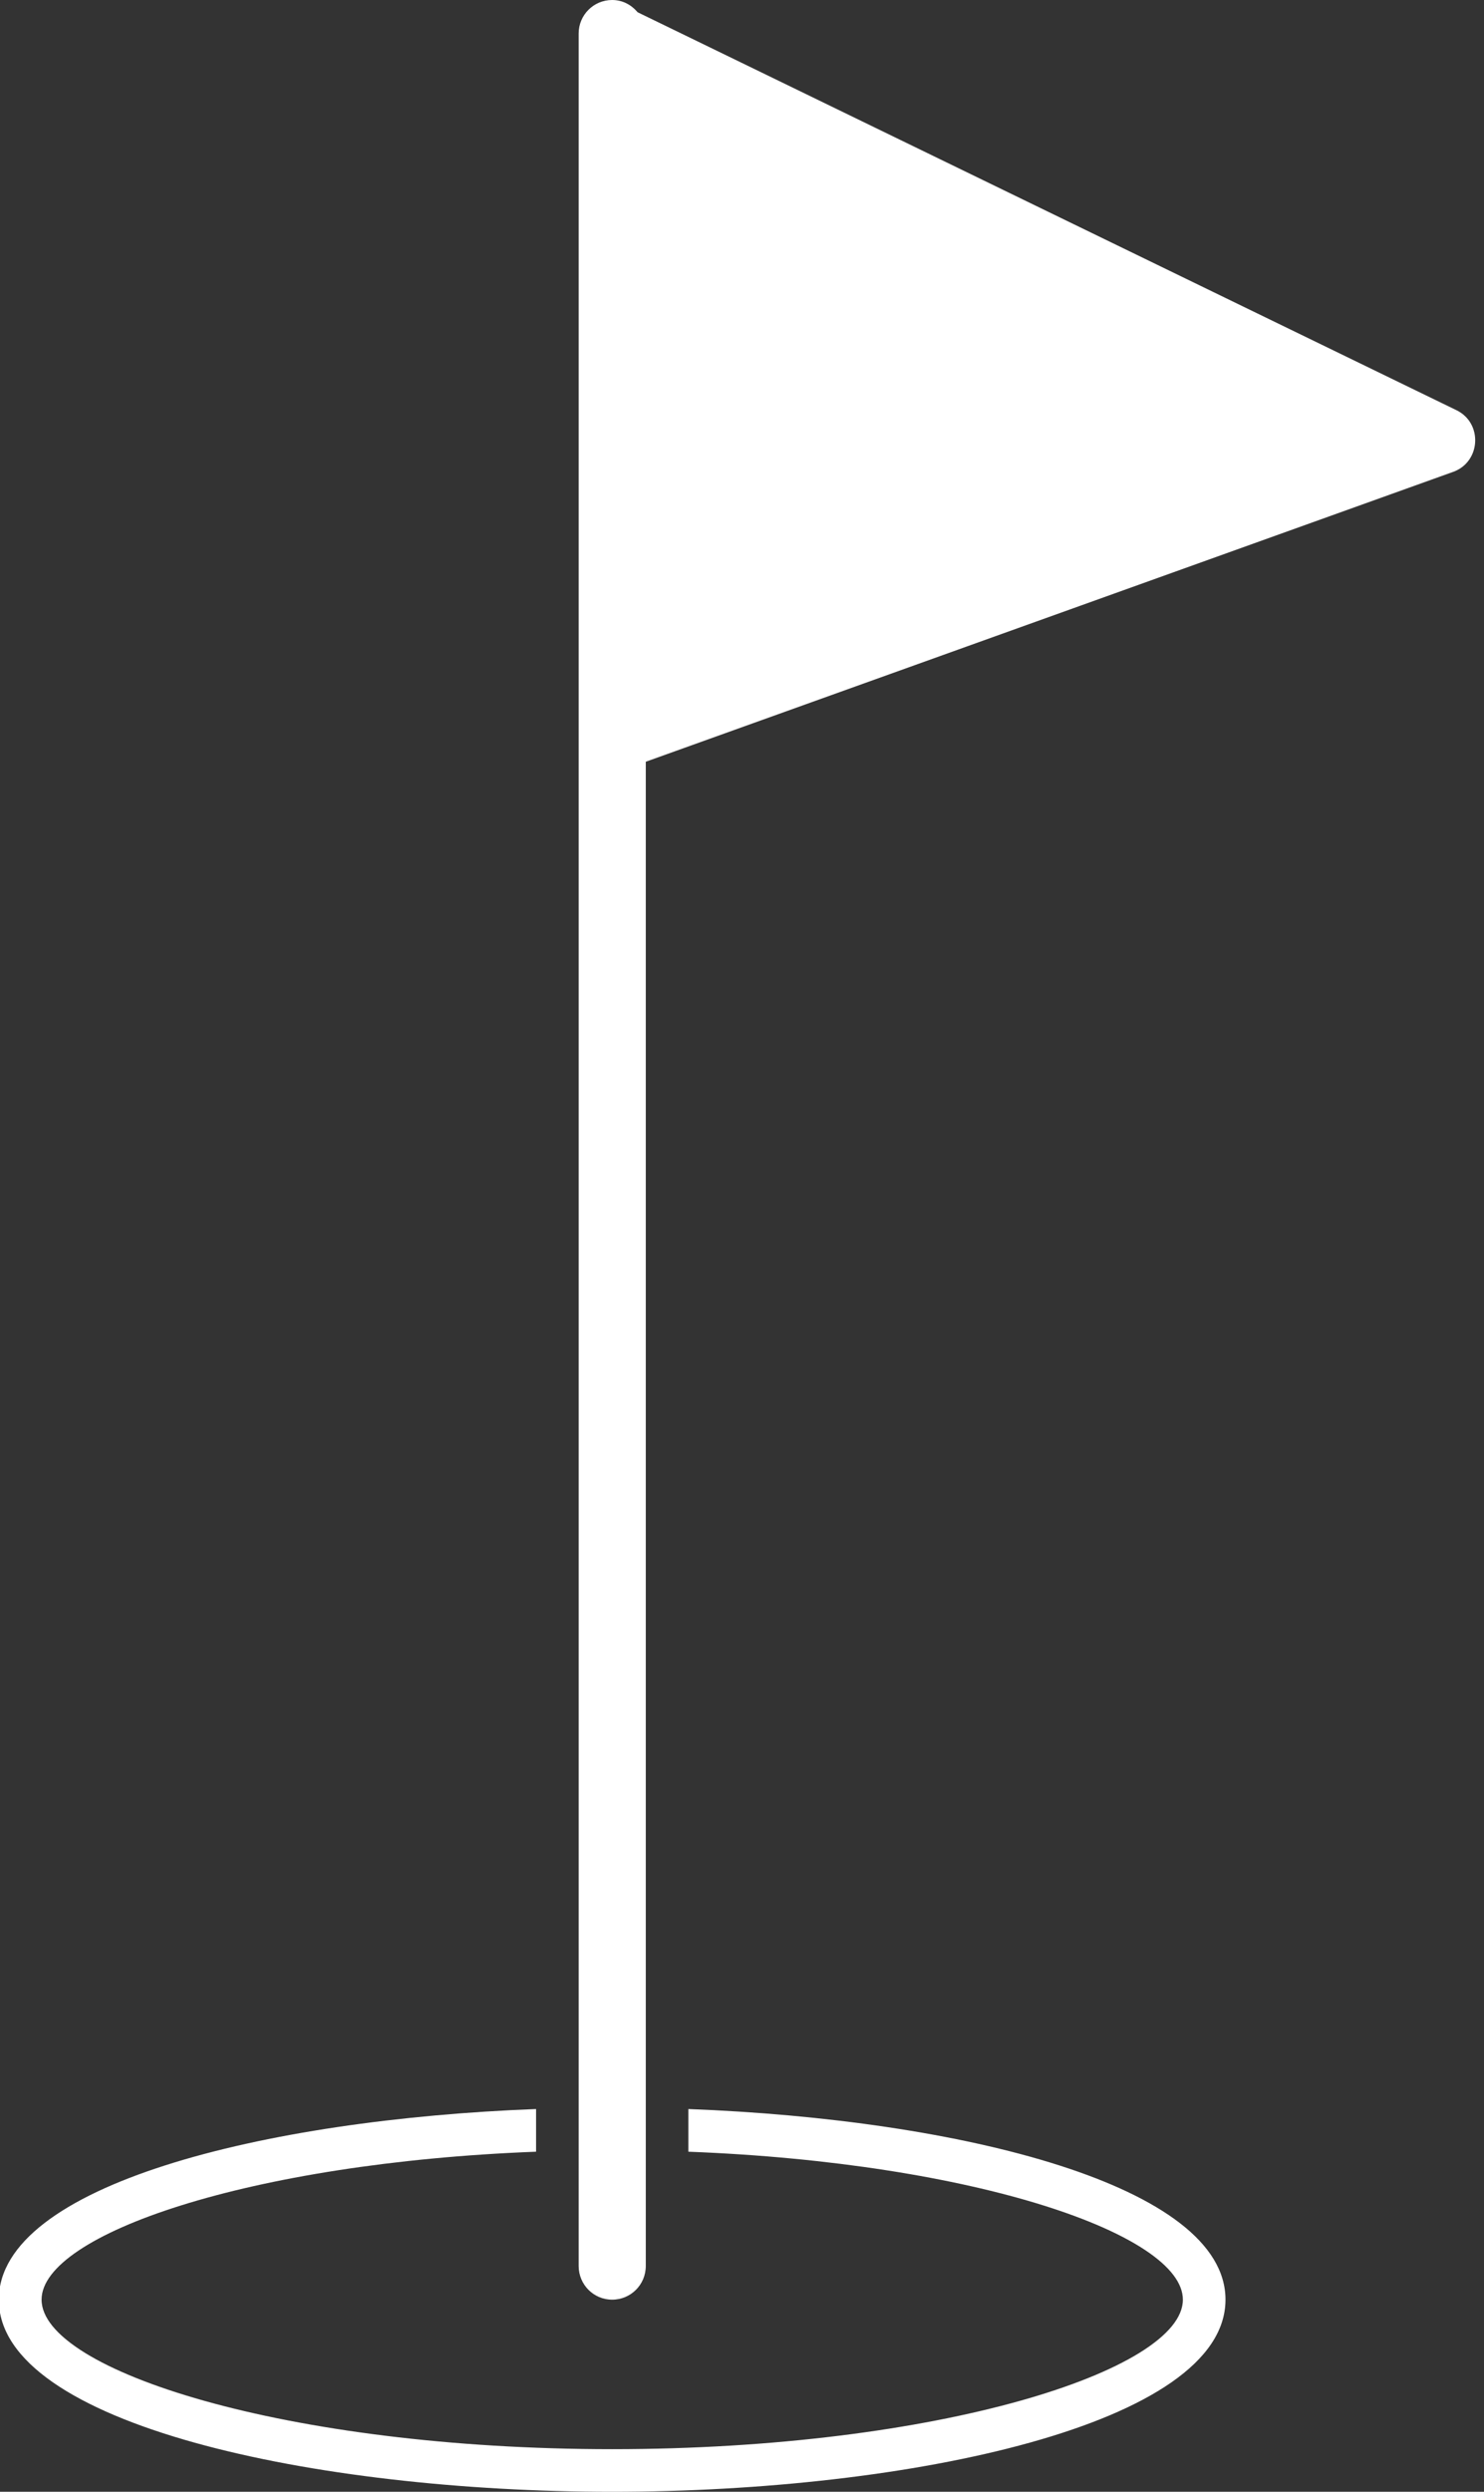
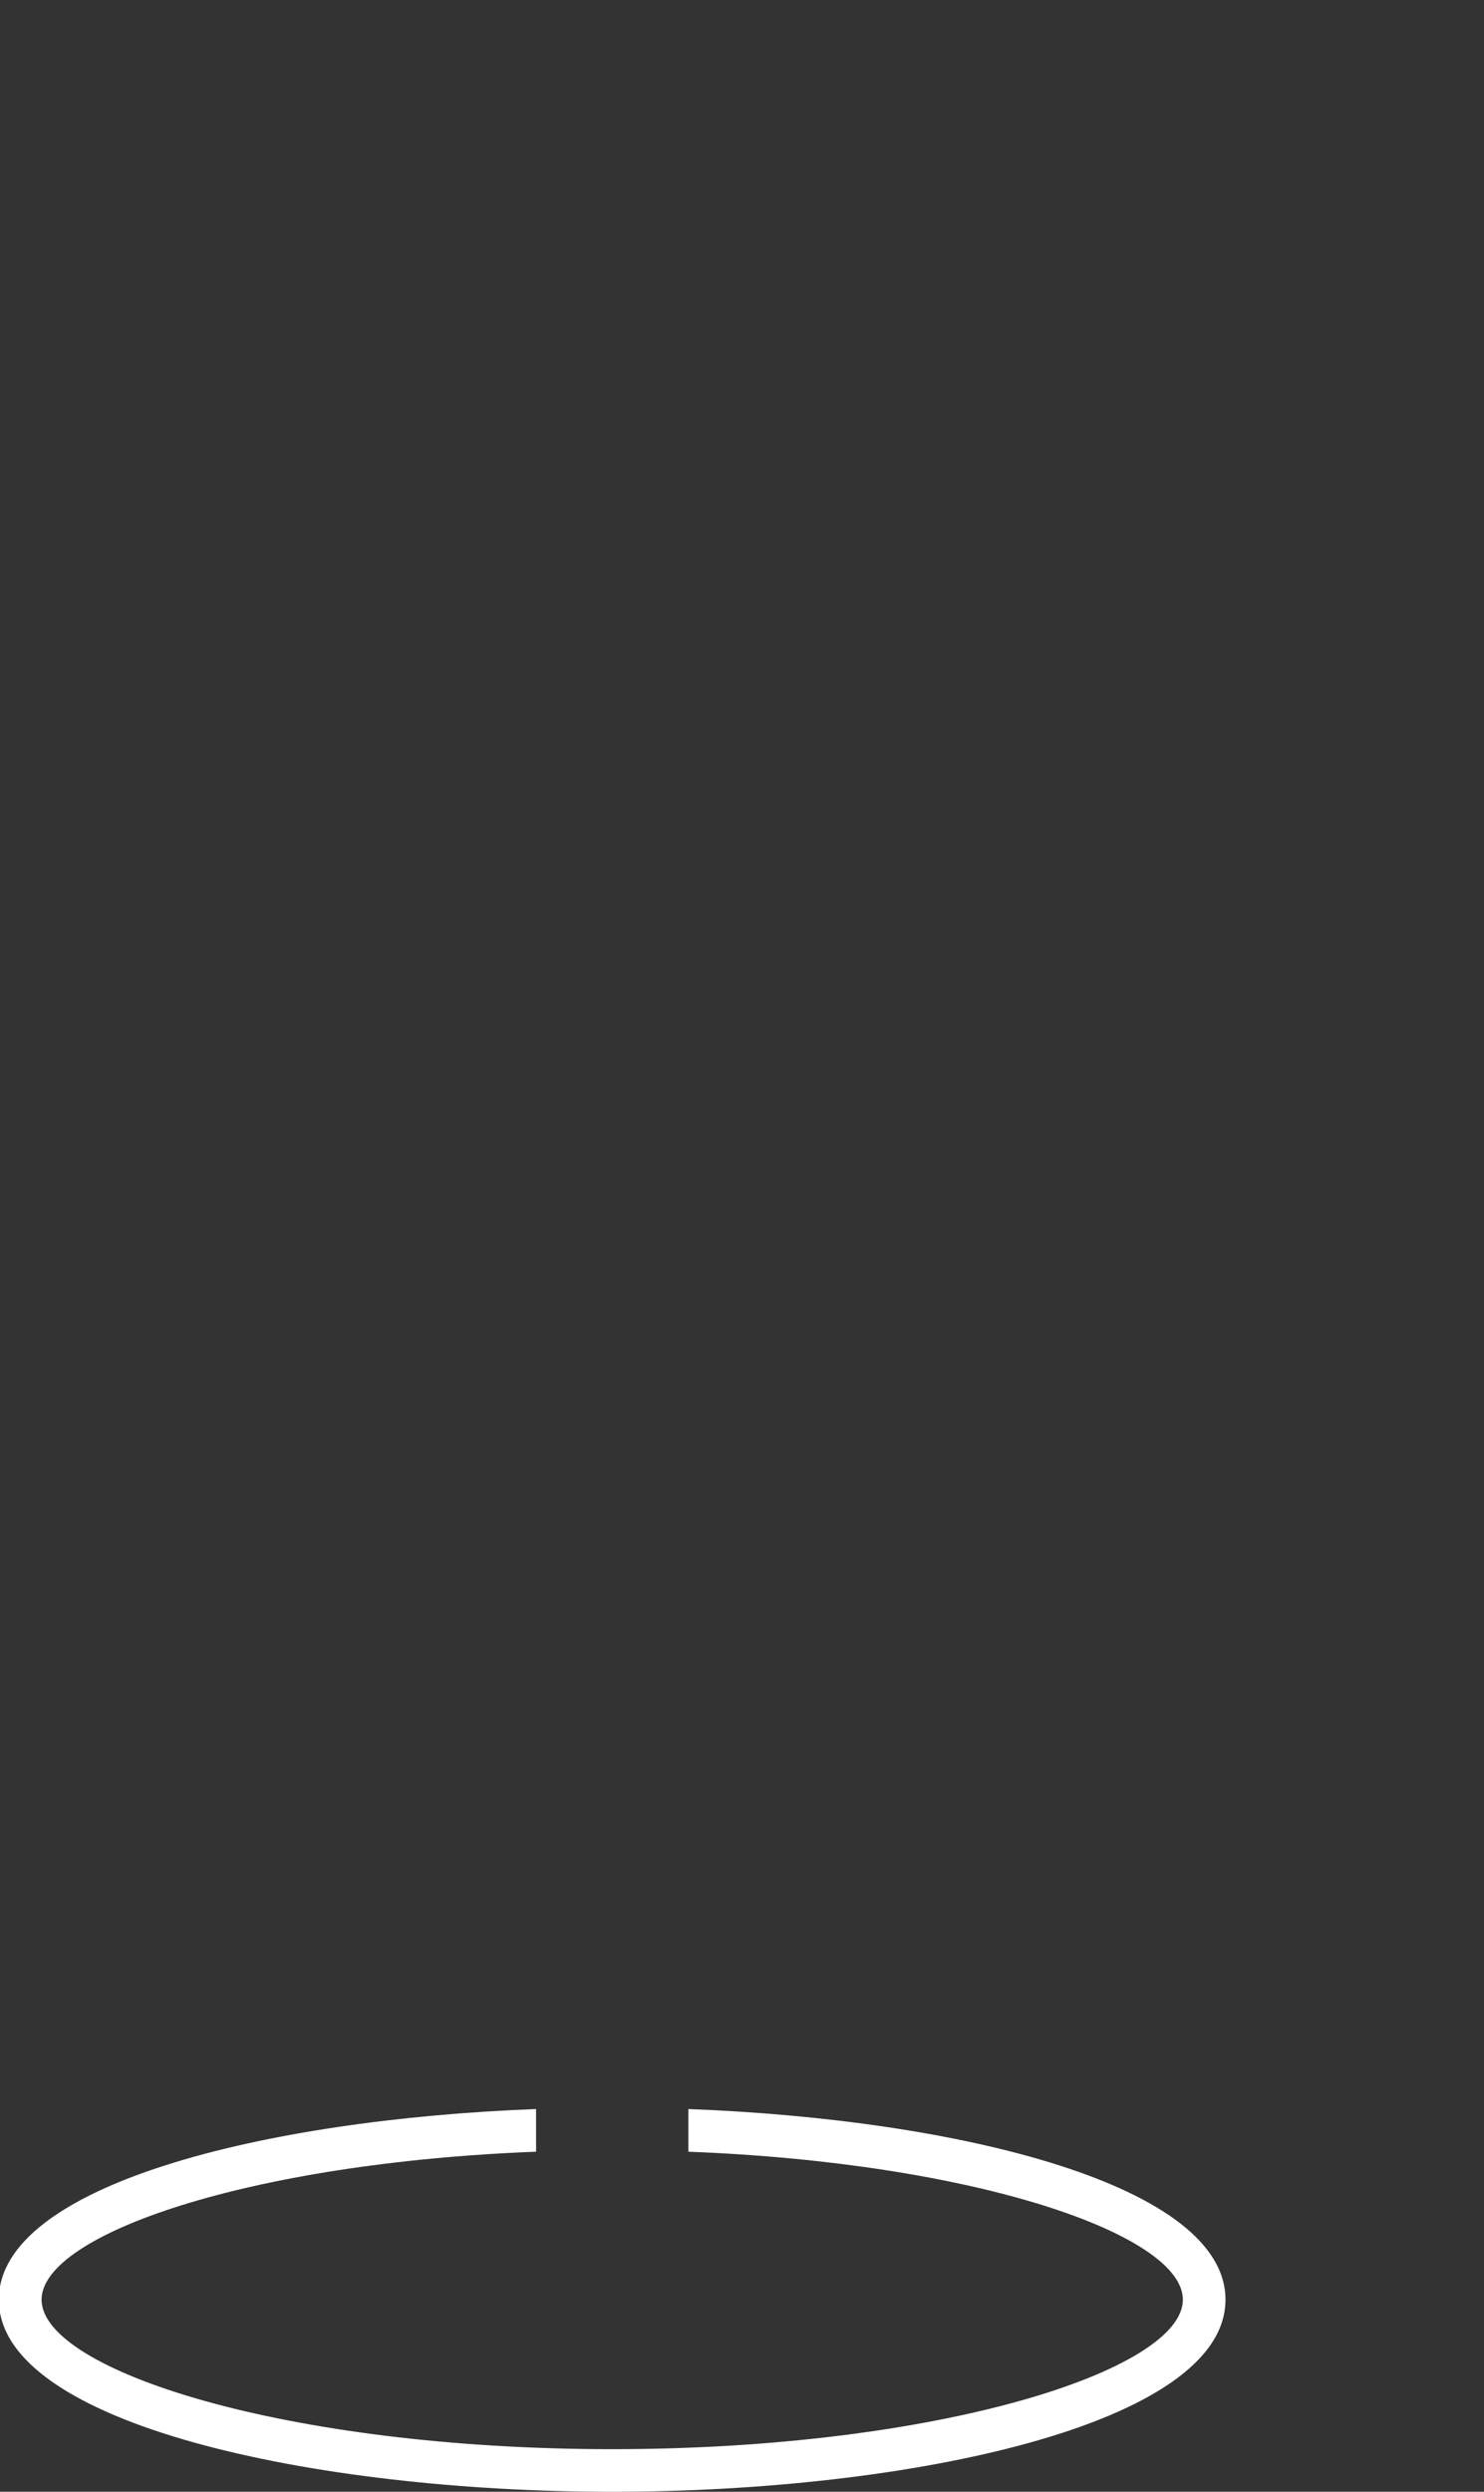
<svg xmlns="http://www.w3.org/2000/svg" fill="#ffffff" height="50" preserveAspectRatio="xMidYMid meet" version="1" viewBox="35.2 25.0 29.8 50.0" width="29.8" zoomAndPan="magnify">
  <rect x="35.2" y="25.0" width="29.8" height="50.0" fill="#333333" stroke="none" />
  <g id="change1_1">
-     <path d="M 64.445 33.23 L 48.004 25.246 C 47.879 25.098 47.703 25 47.492 25 C 47.121 25 46.82 25.301 46.82 25.672 L 46.82 70.469 C 46.82 70.844 47.121 71.145 47.492 71.145 C 47.867 71.145 48.168 70.844 48.168 70.469 L 48.168 40.285 L 64.379 34.469 C 64.938 34.27 64.98 33.488 64.445 33.23" fill="inherit" />
    <path d="M 49.023 67.32 L 49.023 68.176 C 54.797 68.398 58.953 69.84 58.953 71.145 C 58.953 72.559 54.051 74.145 47.492 74.145 C 40.934 74.145 36.035 72.559 36.035 71.145 C 36.035 69.84 40.191 68.398 45.965 68.176 L 45.965 67.32 C 40.488 67.527 35.176 68.852 35.176 71.145 C 35.176 73.648 41.523 75 47.492 75 C 53.465 75 59.809 73.648 59.809 71.145 C 59.809 68.852 54.5 67.527 49.023 67.32" fill="inherit" />
  </g>
</svg>